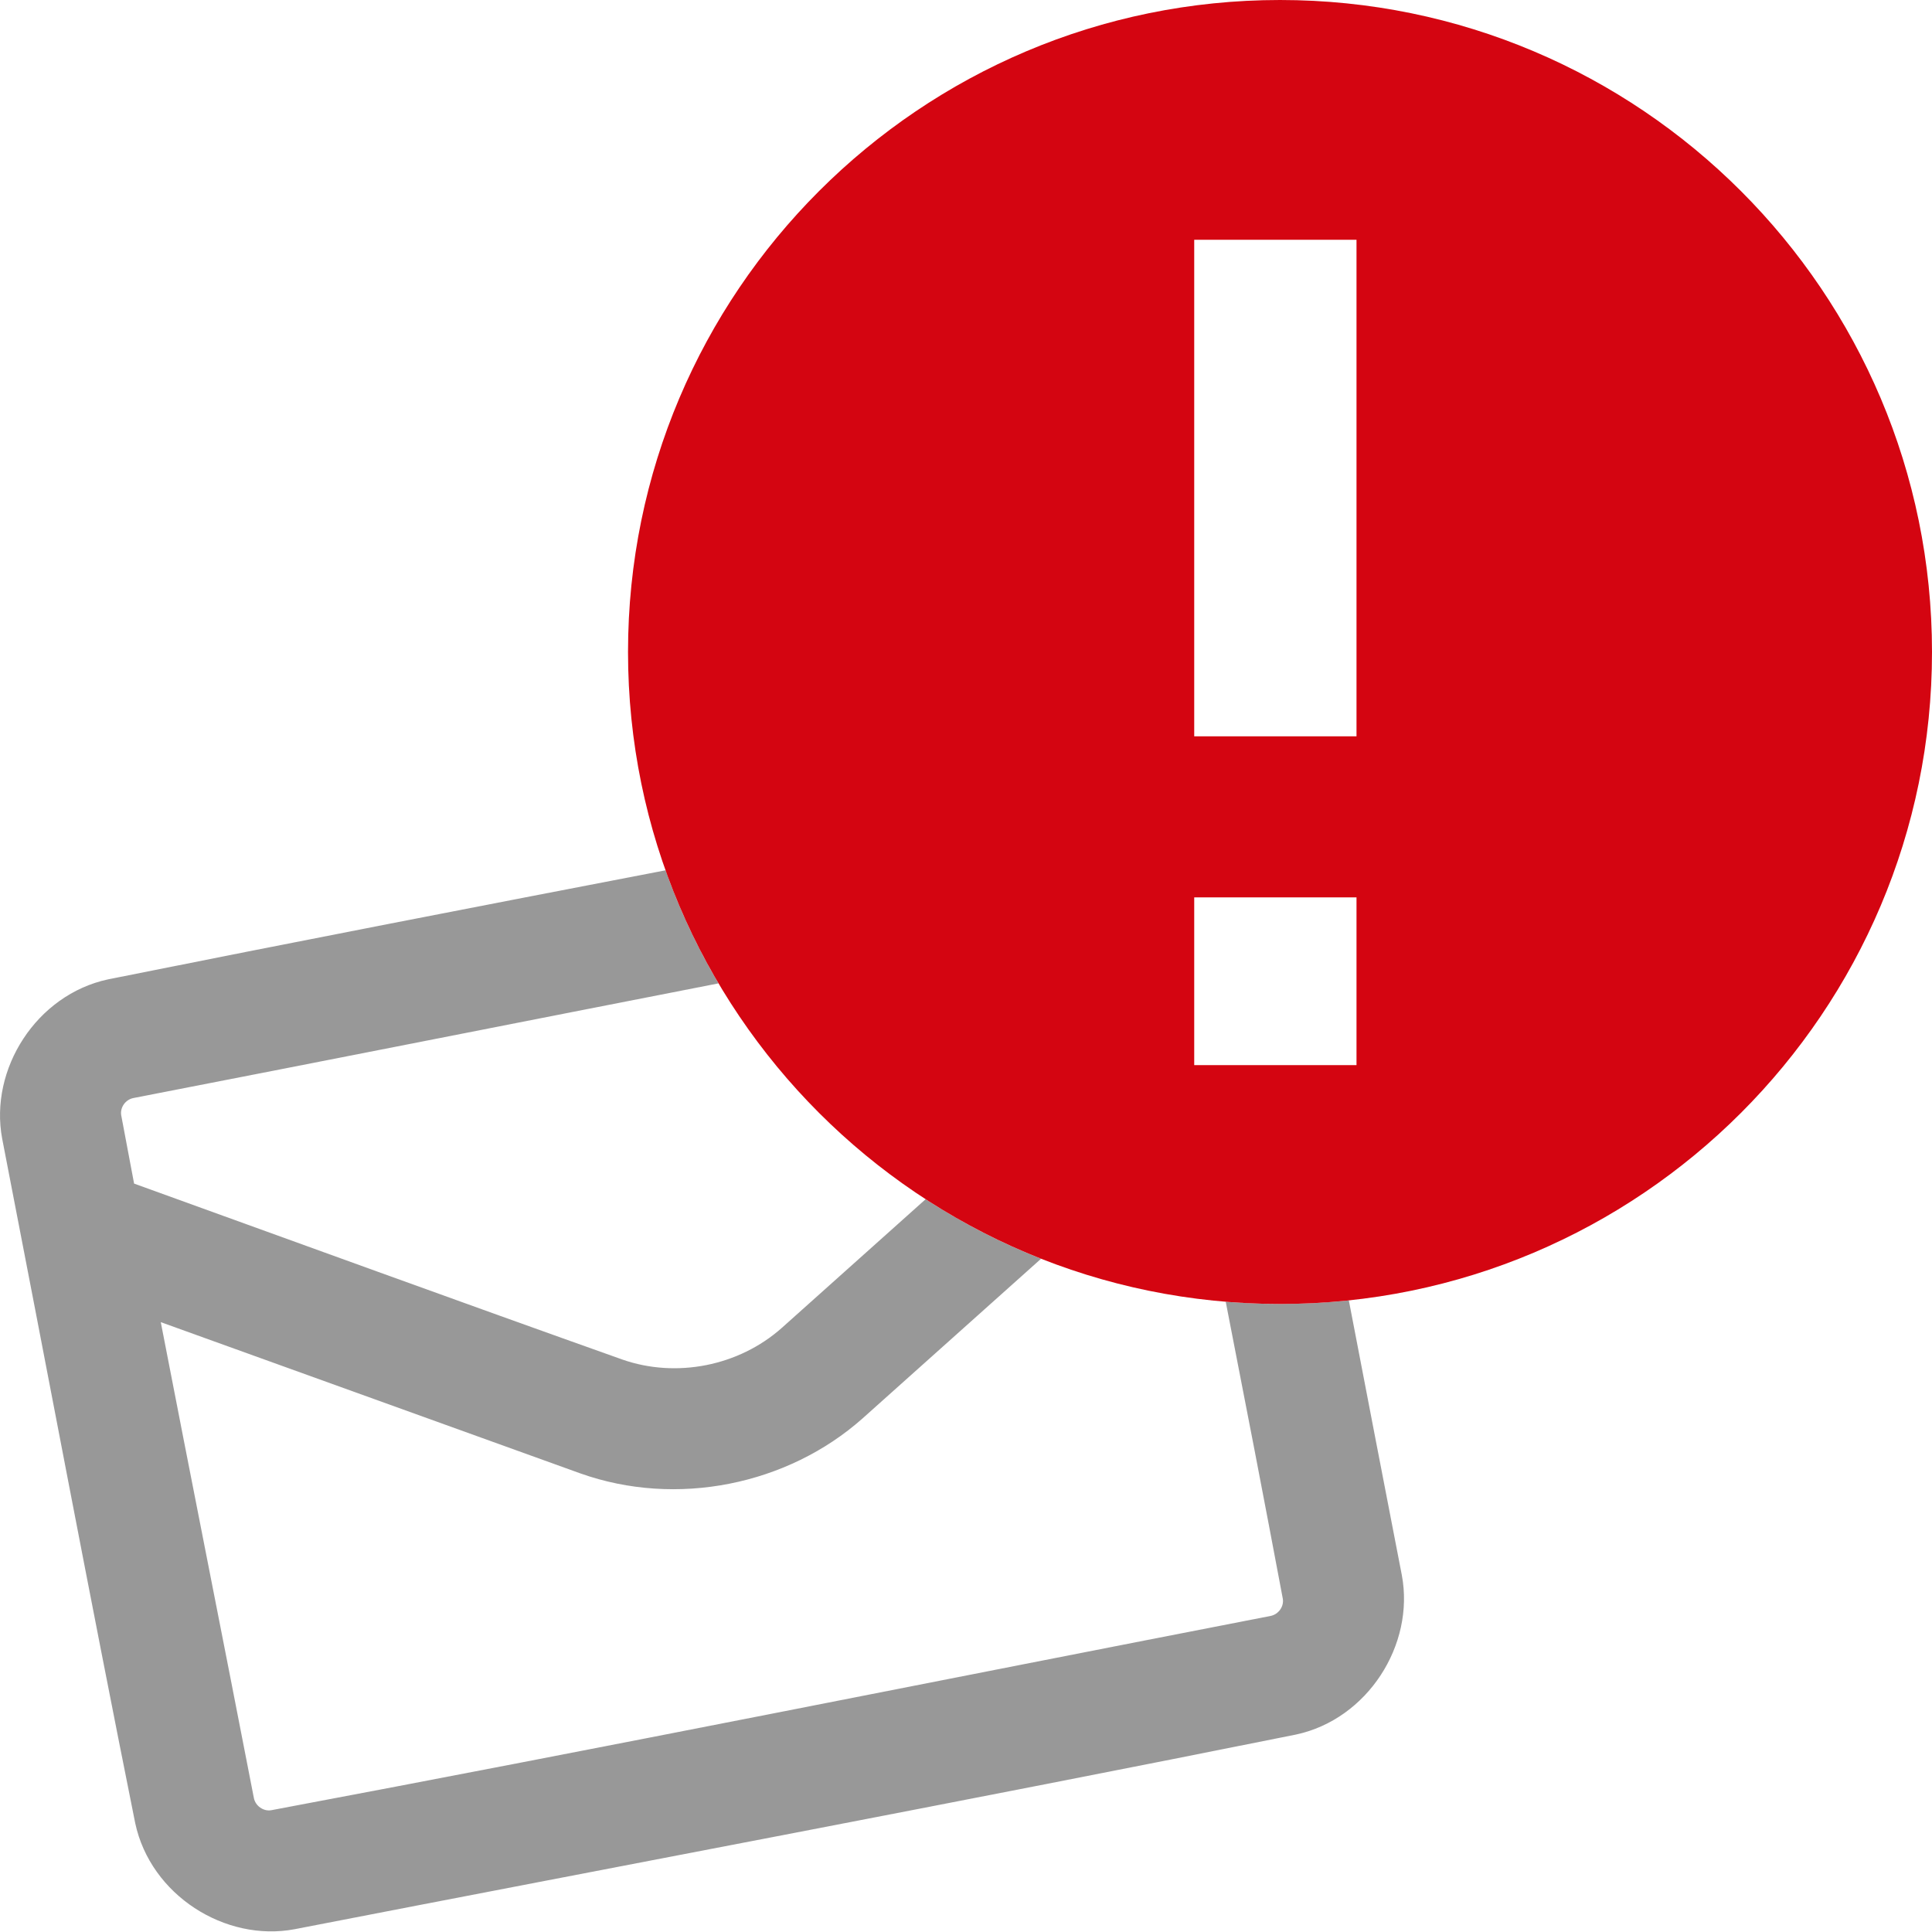
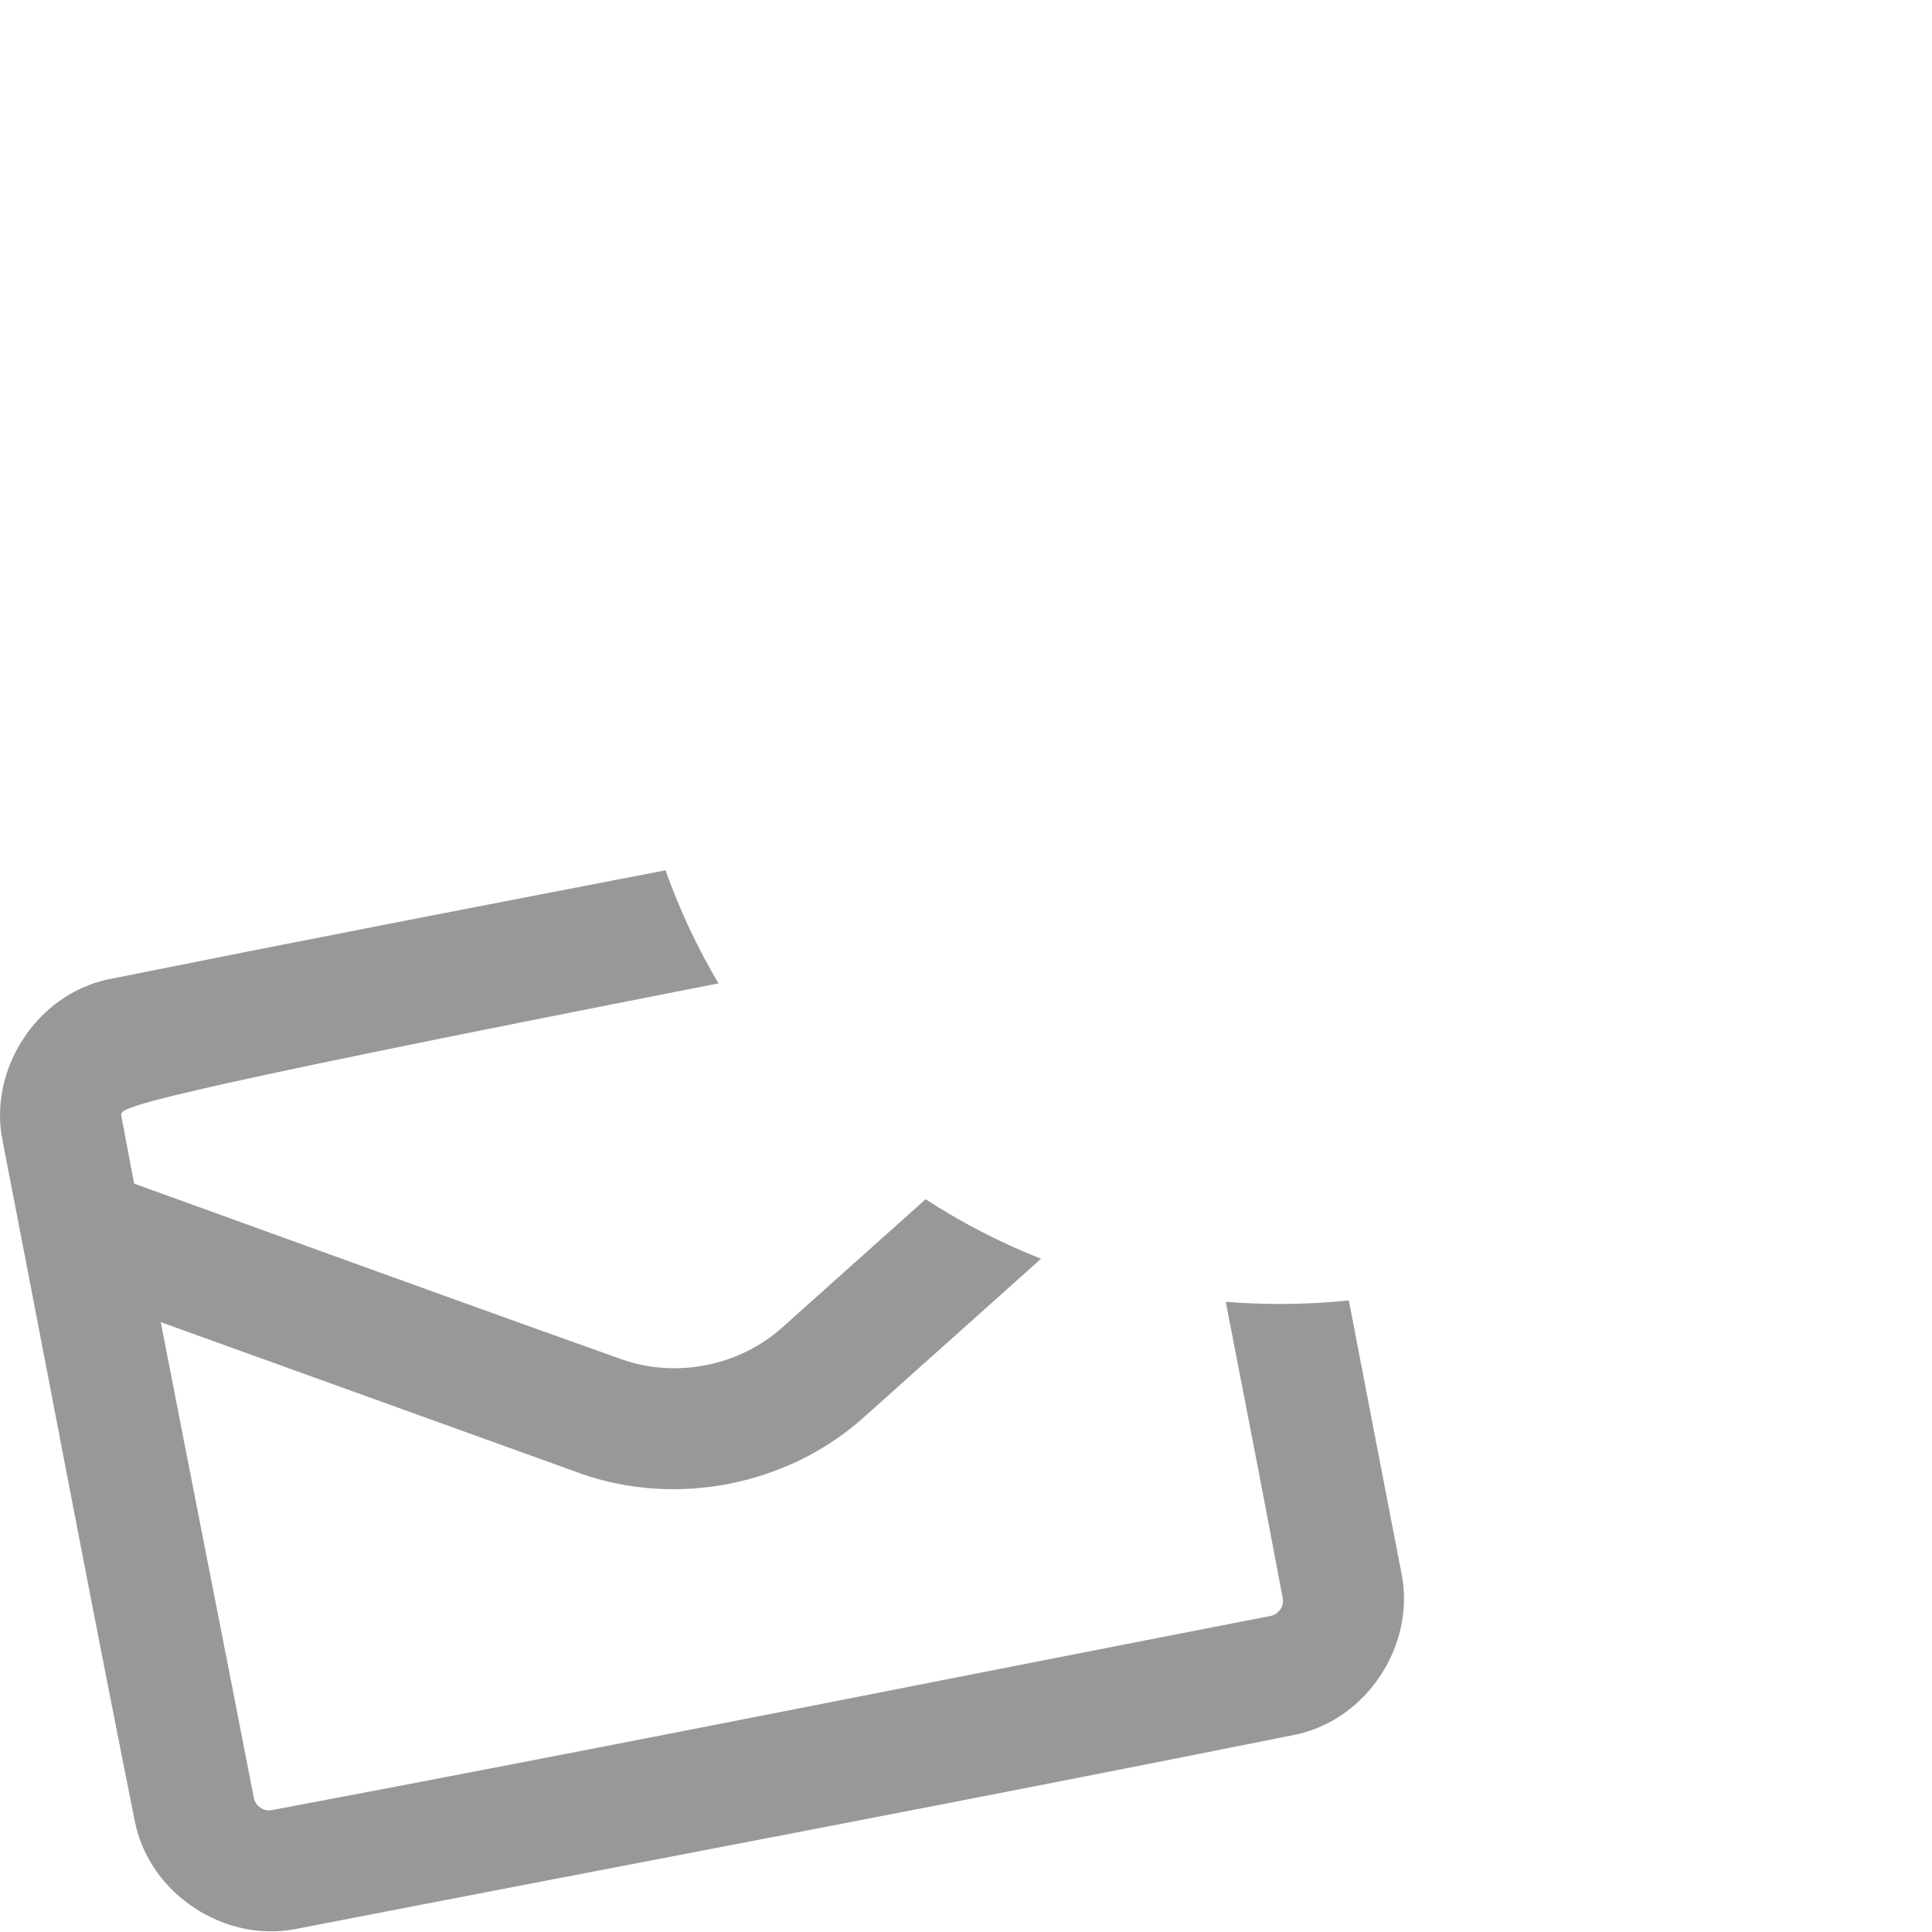
<svg xmlns="http://www.w3.org/2000/svg" name="hello" width="32" height="32" viewBox="0 0 32 32">
  <g fill="none" fill-rule="evenodd">
-     <path fill="#323232" d="M11.023,14.415 C11.256,15.071 11.551,15.697 11.9,16.288 C8.67,16.919 5.441,17.559 2.209,18.187 C2.077,18.213 1.985,18.345 2.008,18.474 C2.079,18.851 2.15,19.227 2.221,19.604 C4.918,20.578 7.612,21.56 10.313,22.52 C11.203,22.829 12.236,22.627 12.948,21.995 L15.331,19.863 C15.93,20.252 16.57,20.584 17.243,20.849 L14.285,23.495 C13.044,24.596 11.206,24.971 9.612,24.404 L2.663,21.899 C3.172,24.527 3.695,27.153 4.205,29.781 C4.231,29.912 4.363,30.005 4.492,29.983 C10.017,28.945 15.528,27.837 21.045,26.765 C21.177,26.739 21.27,26.607 21.247,26.478 C20.939,24.838 20.622,23.199 20.302,21.561 C20.598,21.586 20.898,21.598 21.201,21.598 C21.586,21.598 21.966,21.578 22.341,21.539 C22.633,23.056 22.924,24.574 23.219,26.091 C23.435,27.243 22.652,28.476 21.464,28.73 C15.942,29.84 10.407,30.88 4.879,31.954 C3.728,32.17 2.495,31.388 2.24,30.199 C1.482,26.424 0.771,22.64 0.036,18.86 C-0.18,17.709 0.602,16.476 1.791,16.221 C4.865,15.604 7.944,15.008 11.023,14.415 Z" opacity=".5" />
-     <path fill="#D40511" d="M21.201,0 C27.161,0 32,4.839 32,10.799 C32,16.759 27.161,21.598 21.201,21.598 C15.241,21.598 10.402,16.759 10.402,10.799 C10.402,4.839 15.241,0 21.201,0 Z M19.78,17.642 L22.468,17.642 L22.468,14.863 L19.78,14.863 L19.78,17.642 Z M19.78,12.196 L22.468,12.196 L22.468,3.971 L19.78,3.971 L19.78,12.196 Z" />
+     <path fill="#323232" d="M11.023,14.415 C11.256,15.071 11.551,15.697 11.9,16.288 C2.077,18.213 1.985,18.345 2.008,18.474 C2.079,18.851 2.15,19.227 2.221,19.604 C4.918,20.578 7.612,21.56 10.313,22.52 C11.203,22.829 12.236,22.627 12.948,21.995 L15.331,19.863 C15.93,20.252 16.57,20.584 17.243,20.849 L14.285,23.495 C13.044,24.596 11.206,24.971 9.612,24.404 L2.663,21.899 C3.172,24.527 3.695,27.153 4.205,29.781 C4.231,29.912 4.363,30.005 4.492,29.983 C10.017,28.945 15.528,27.837 21.045,26.765 C21.177,26.739 21.27,26.607 21.247,26.478 C20.939,24.838 20.622,23.199 20.302,21.561 C20.598,21.586 20.898,21.598 21.201,21.598 C21.586,21.598 21.966,21.578 22.341,21.539 C22.633,23.056 22.924,24.574 23.219,26.091 C23.435,27.243 22.652,28.476 21.464,28.73 C15.942,29.84 10.407,30.88 4.879,31.954 C3.728,32.17 2.495,31.388 2.24,30.199 C1.482,26.424 0.771,22.64 0.036,18.86 C-0.18,17.709 0.602,16.476 1.791,16.221 C4.865,15.604 7.944,15.008 11.023,14.415 Z" opacity=".5" />
  </g>
</svg>